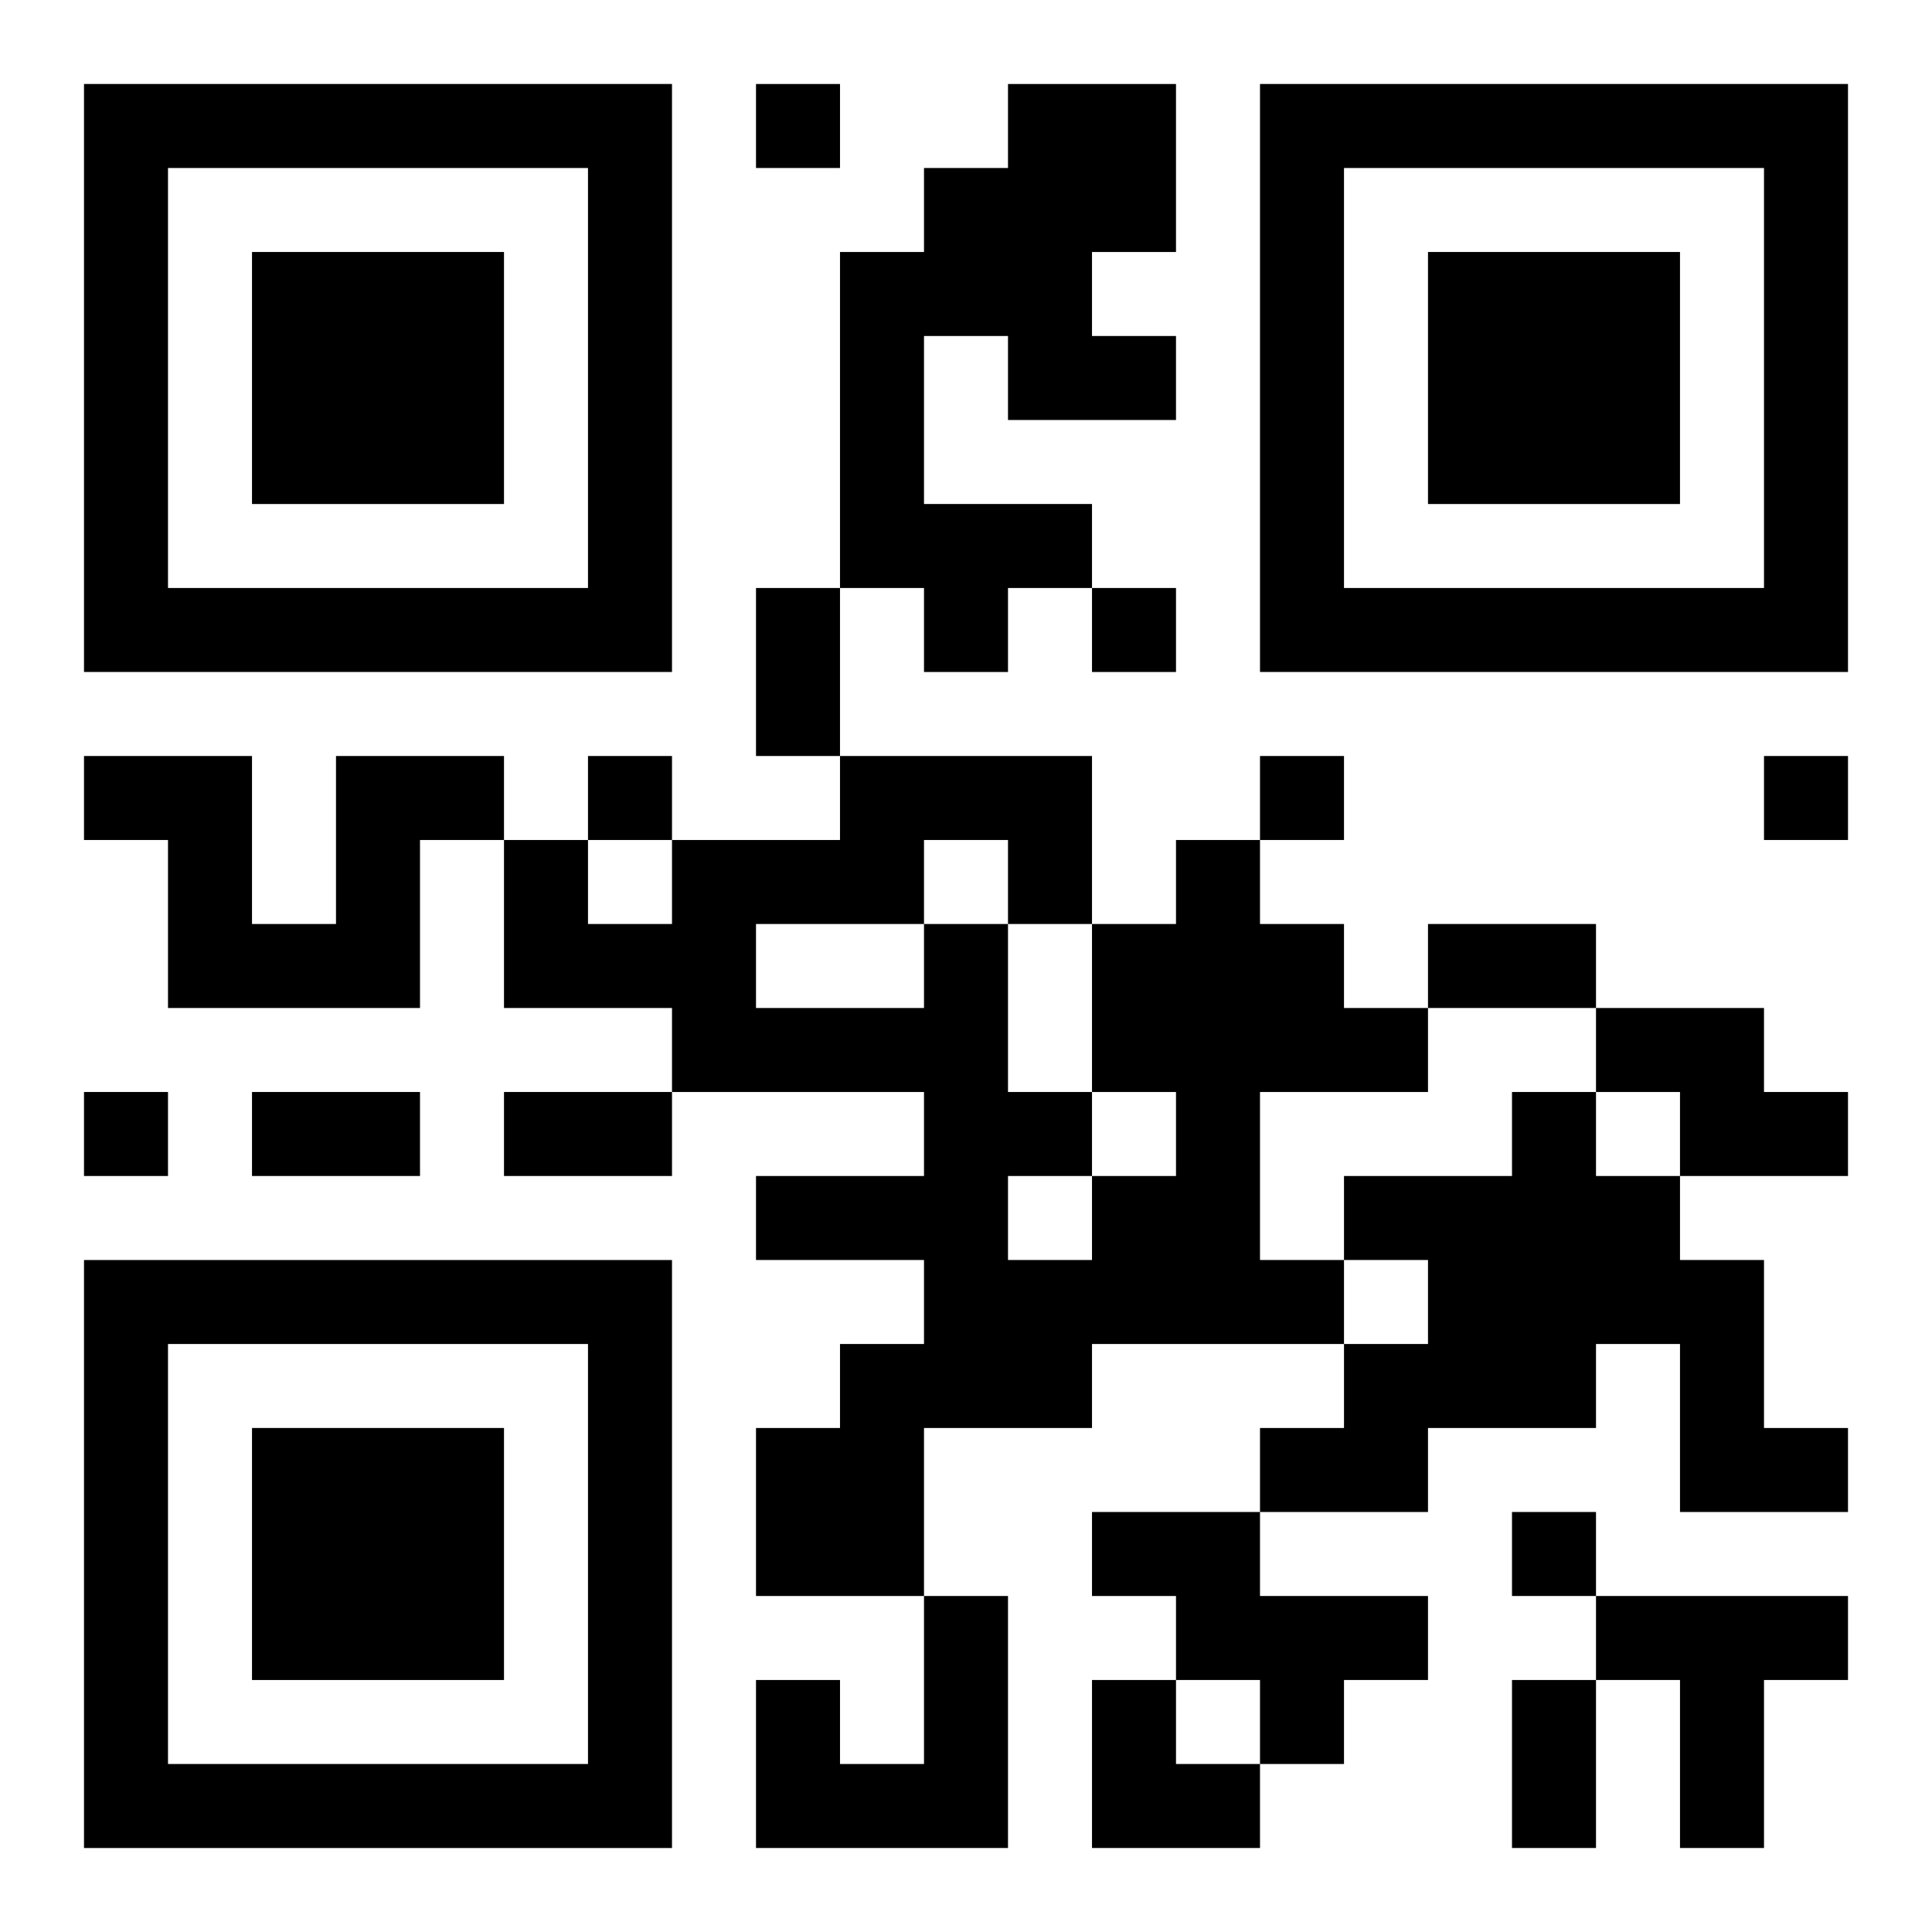
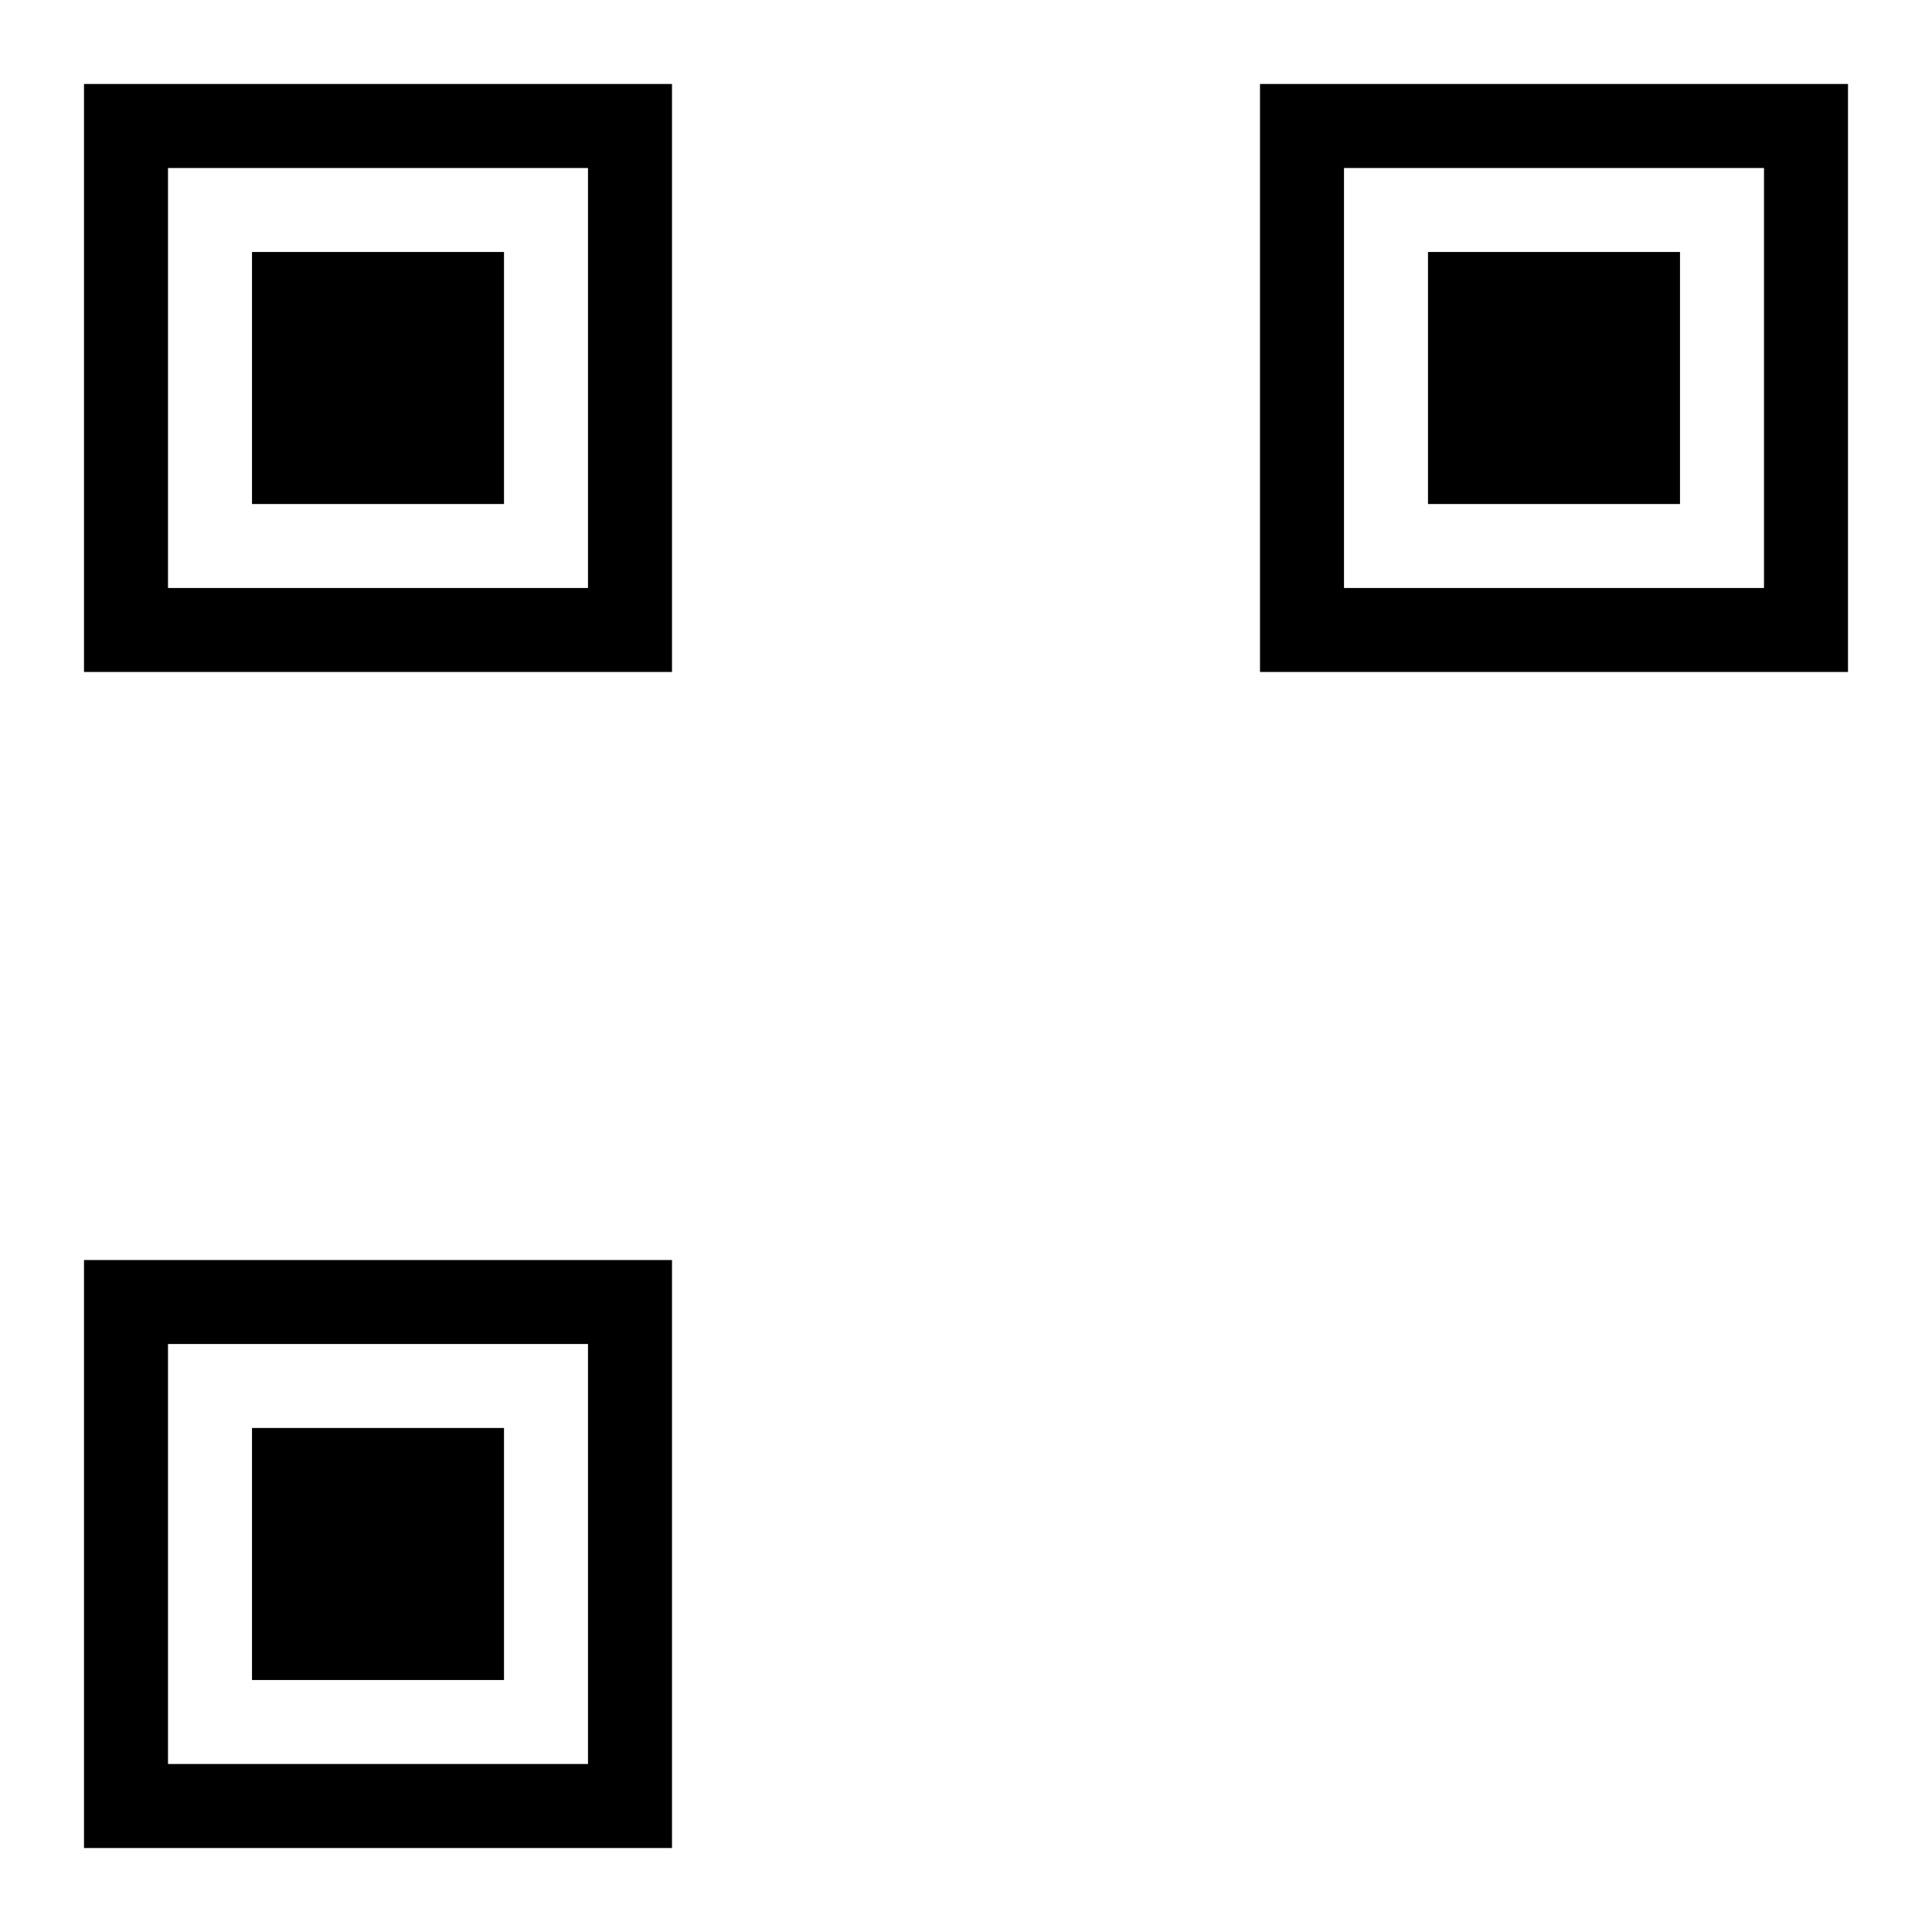
<svg xmlns="http://www.w3.org/2000/svg" xmlns:xlink="http://www.w3.org/1999/xlink" width="250" height="250" baseProfile="full" version="1.1" viewBox="-1 -1 23 23">
  <symbol id="a">
    <path d="m0 7v7h7v-7h-7zm1 1h5v5h-5v-5zm1 1v3h3v-3h-3z" />
  </symbol>
  <use y="-7" xlink:href="#a" />
  <use y="7" xlink:href="#a" />
  <use x="14" y="-7" xlink:href="#a" />
-   <path d="m11 0h2v2h-1v1h1v1h-2v-1h-1v2h2v1h-1v1h-1v-1h-1v-4h1v-1h1v-1m-8 8h2v1h-1v2h-3v-2h-1v-1h2v2h1v-2m10 1h1v1h1v1h1v1h-2v2h1v1h-3v1h-2v2h-2v-2h1v-1h1v-1h-2v-1h2v-1h-3v-1h-2v-2h1v1h1v-1h2v-1h3v2h1v-1m-1 3v1h1v-1h-1m-2-3v1h1v2h1v-2h-1v-1h-1m-2 1v1h2v-1h-2m3 3v1h1v-1h-1m7-2h2v1h1v1h-2v-1h-1v-1m-1 1h1v1h1v1h1v2h1v1h-2v-2h-1v1h-2v1h-2v-1h1v-1h1v-1h-1v-1h2v-1m-5 5h2v1h2v1h-1v1h-1v-1h-1v-1h-1v-1m-2 1h1v3h-3v-2h1v1h1v-2m8 0h3v1h-1v2h-1v-2h-1v-1m-10-18v1h1v-1h-1m4 6v1h1v-1h-1m-6 2v1h1v-1h-1m8 0v1h1v-1h-1m6 0v1h1v-1h-1m-20 4v1h1v-1h-1m17 5v1h1v-1h-1m-9-11h1v2h-1v-2m8 4h2v1h-2v-1m-14 2h2v1h-2v-1m3 0h2v1h-2v-1m12 7h1v2h-1v-2m-5 0h1v1h1v1h-2z" />
</svg>